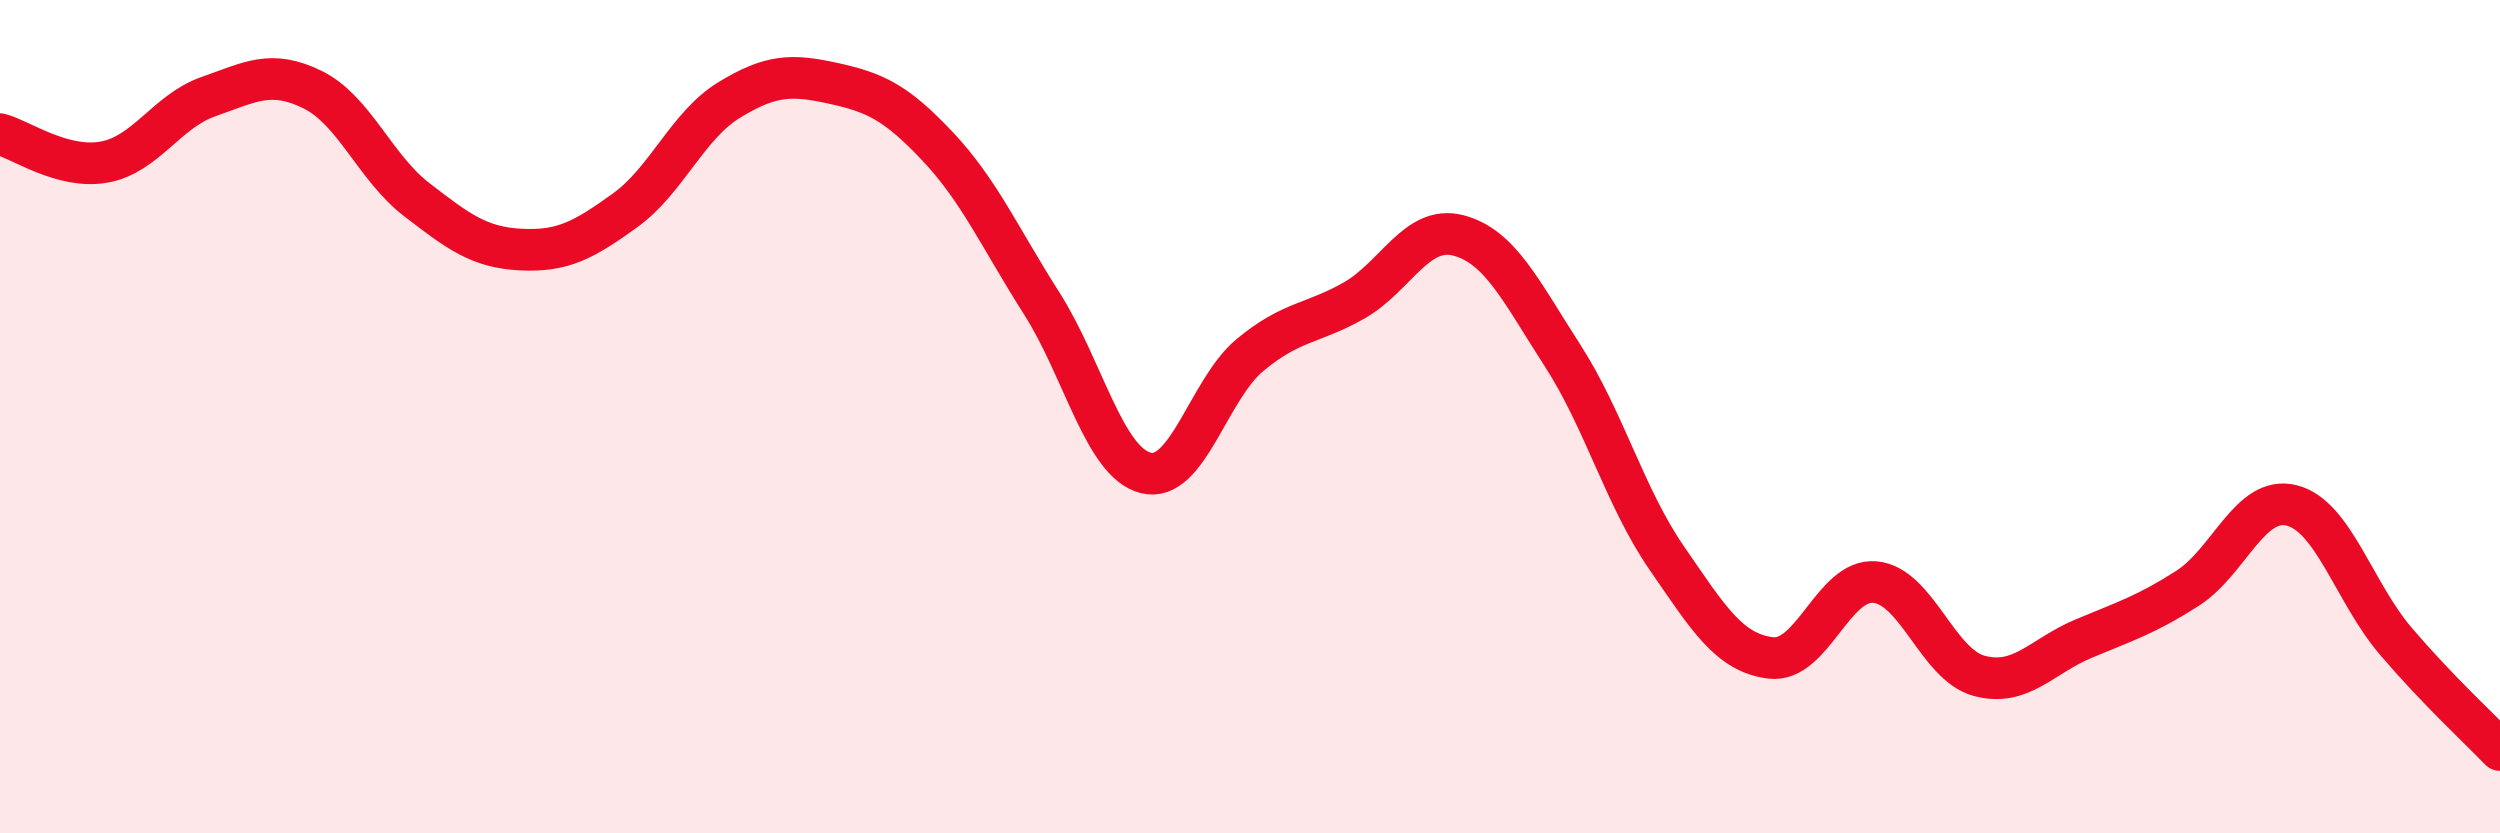
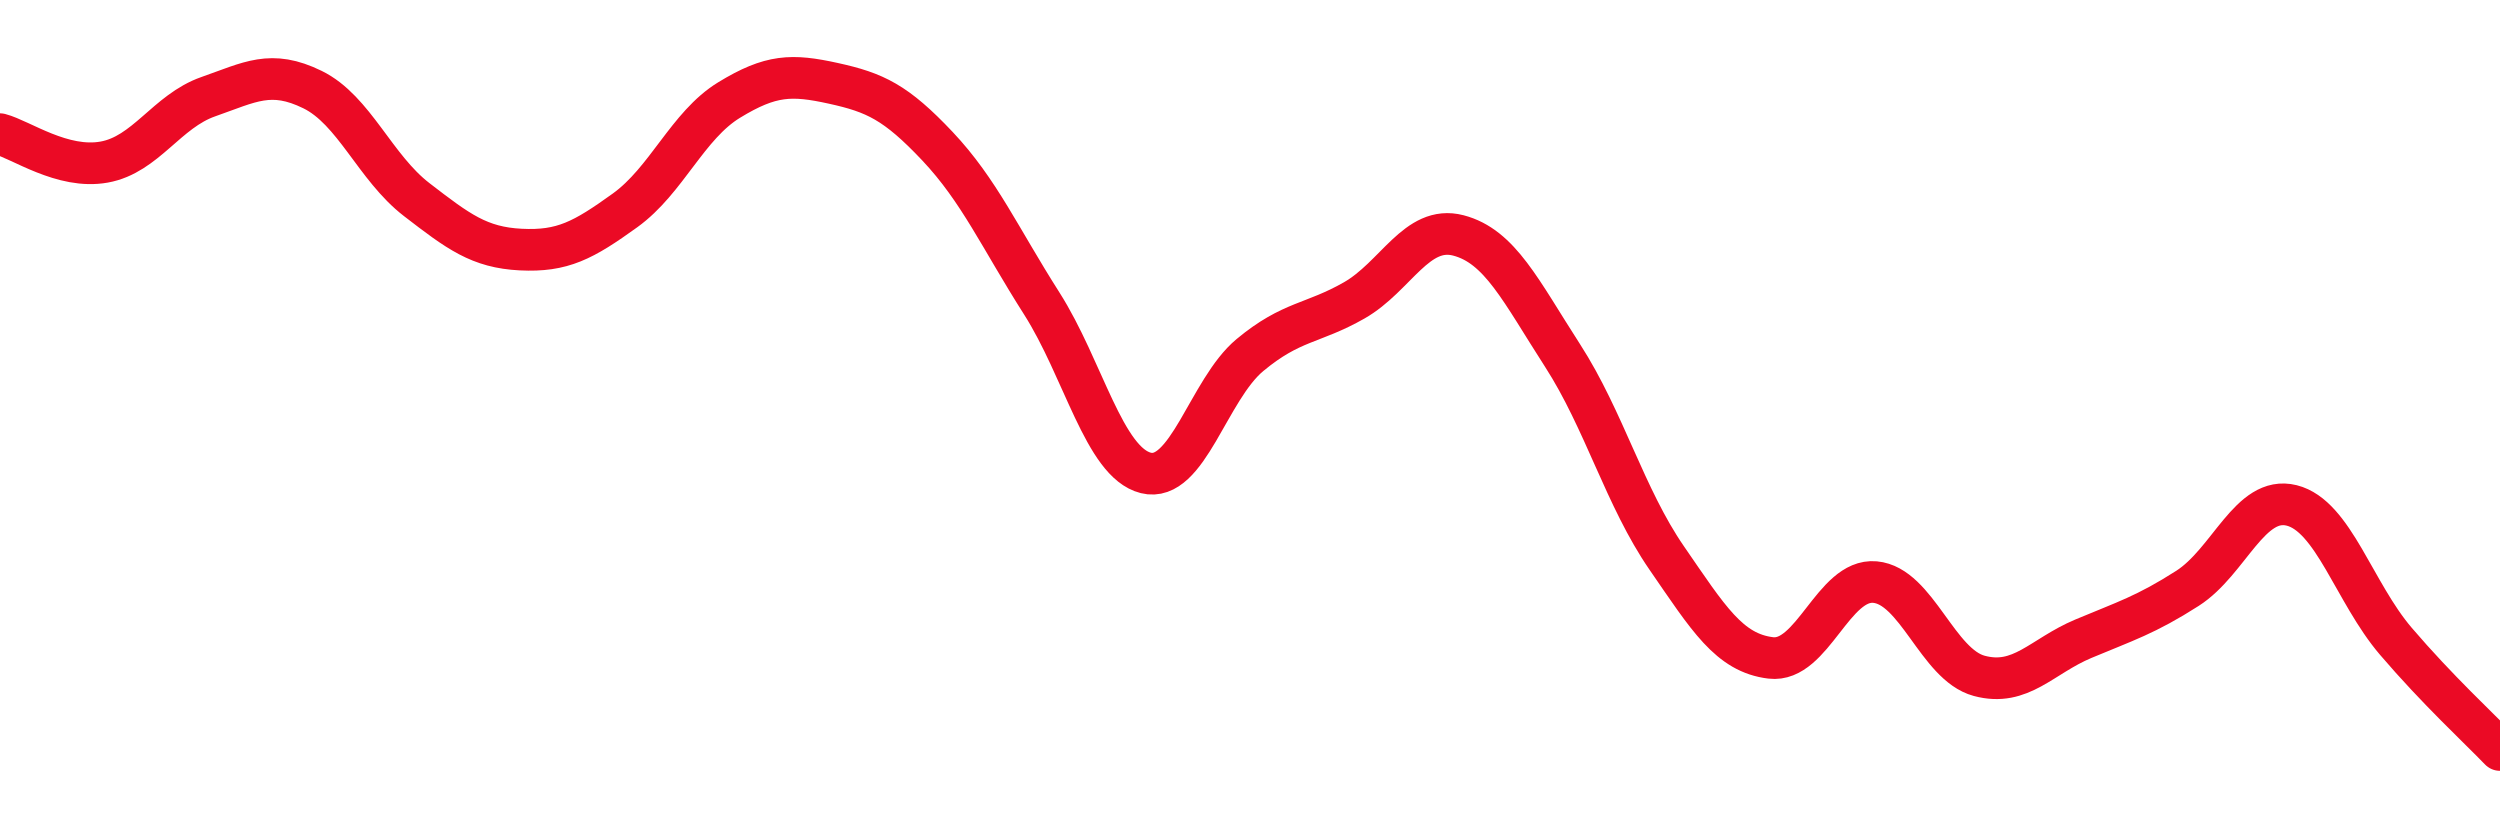
<svg xmlns="http://www.w3.org/2000/svg" width="60" height="20" viewBox="0 0 60 20">
-   <path d="M 0,3.22 C 0.5,3.35 1.5,4.07 2.5,3.89 C 3.5,3.71 4,2.67 5,2.32 C 6,1.97 6.5,1.66 7.5,2.15 C 8.5,2.64 9,4.02 10,4.79 C 11,5.56 11.5,5.94 12.5,5.99 C 13.5,6.04 14,5.77 15,5.05 C 16,4.33 16.5,3.01 17.5,2.4 C 18.5,1.79 19,1.78 20,2 C 21,2.22 21.5,2.45 22.5,3.51 C 23.5,4.57 24,5.71 25,7.28 C 26,8.85 26.5,11.1 27.5,11.35 C 28.5,11.6 29,9.35 30,8.52 C 31,7.69 31.5,7.78 32.5,7.21 C 33.5,6.64 34,5.39 35,5.65 C 36,5.91 36.5,6.98 37.5,8.53 C 38.5,10.08 39,11.94 40,13.39 C 41,14.84 41.5,15.67 42.5,15.79 C 43.5,15.91 44,13.88 45,13.97 C 46,14.06 46.5,15.95 47.5,16.22 C 48.5,16.49 49,15.75 50,15.33 C 51,14.91 51.5,14.76 52.5,14.12 C 53.5,13.48 54,11.88 55,12.13 C 56,12.38 56.5,14.22 57.5,15.39 C 58.5,16.56 59.5,17.48 60,18L60 20L0 20Z" fill="#EB0A25" opacity="0.1" stroke-linecap="round" stroke-linejoin="round" />
  <path d="M 0,3.22 C 0.5,3.35 1.5,4.07 2.5,3.89 C 3.5,3.71 4,2.67 5,2.32 C 6,1.97 6.5,1.66 7.5,2.15 C 8.5,2.64 9,4.02 10,4.79 C 11,5.56 11.5,5.94 12.5,5.99 C 13.5,6.04 14,5.77 15,5.05 C 16,4.33 16.5,3.01 17.5,2.4 C 18.5,1.79 19,1.78 20,2 C 21,2.22 21.5,2.45 22.5,3.51 C 23.5,4.57 24,5.71 25,7.28 C 26,8.85 26.5,11.1 27.5,11.35 C 28.5,11.6 29,9.35 30,8.52 C 31,7.69 31.5,7.78 32.5,7.21 C 33.5,6.64 34,5.39 35,5.65 C 36,5.91 36.5,6.98 37.5,8.53 C 38.5,10.08 39,11.94 40,13.39 C 41,14.84 41.5,15.67 42.5,15.79 C 43.5,15.91 44,13.88 45,13.97 C 46,14.06 46.5,15.95 47.5,16.22 C 48.5,16.49 49,15.75 50,15.33 C 51,14.91 51.5,14.76 52.5,14.12 C 53.5,13.48 54,11.88 55,12.13 C 56,12.38 56.5,14.22 57.5,15.39 C 58.5,16.56 59.5,17.48 60,18" stroke="#EB0A25" stroke-width="1" fill="none" stroke-linecap="round" stroke-linejoin="round" />
</svg>